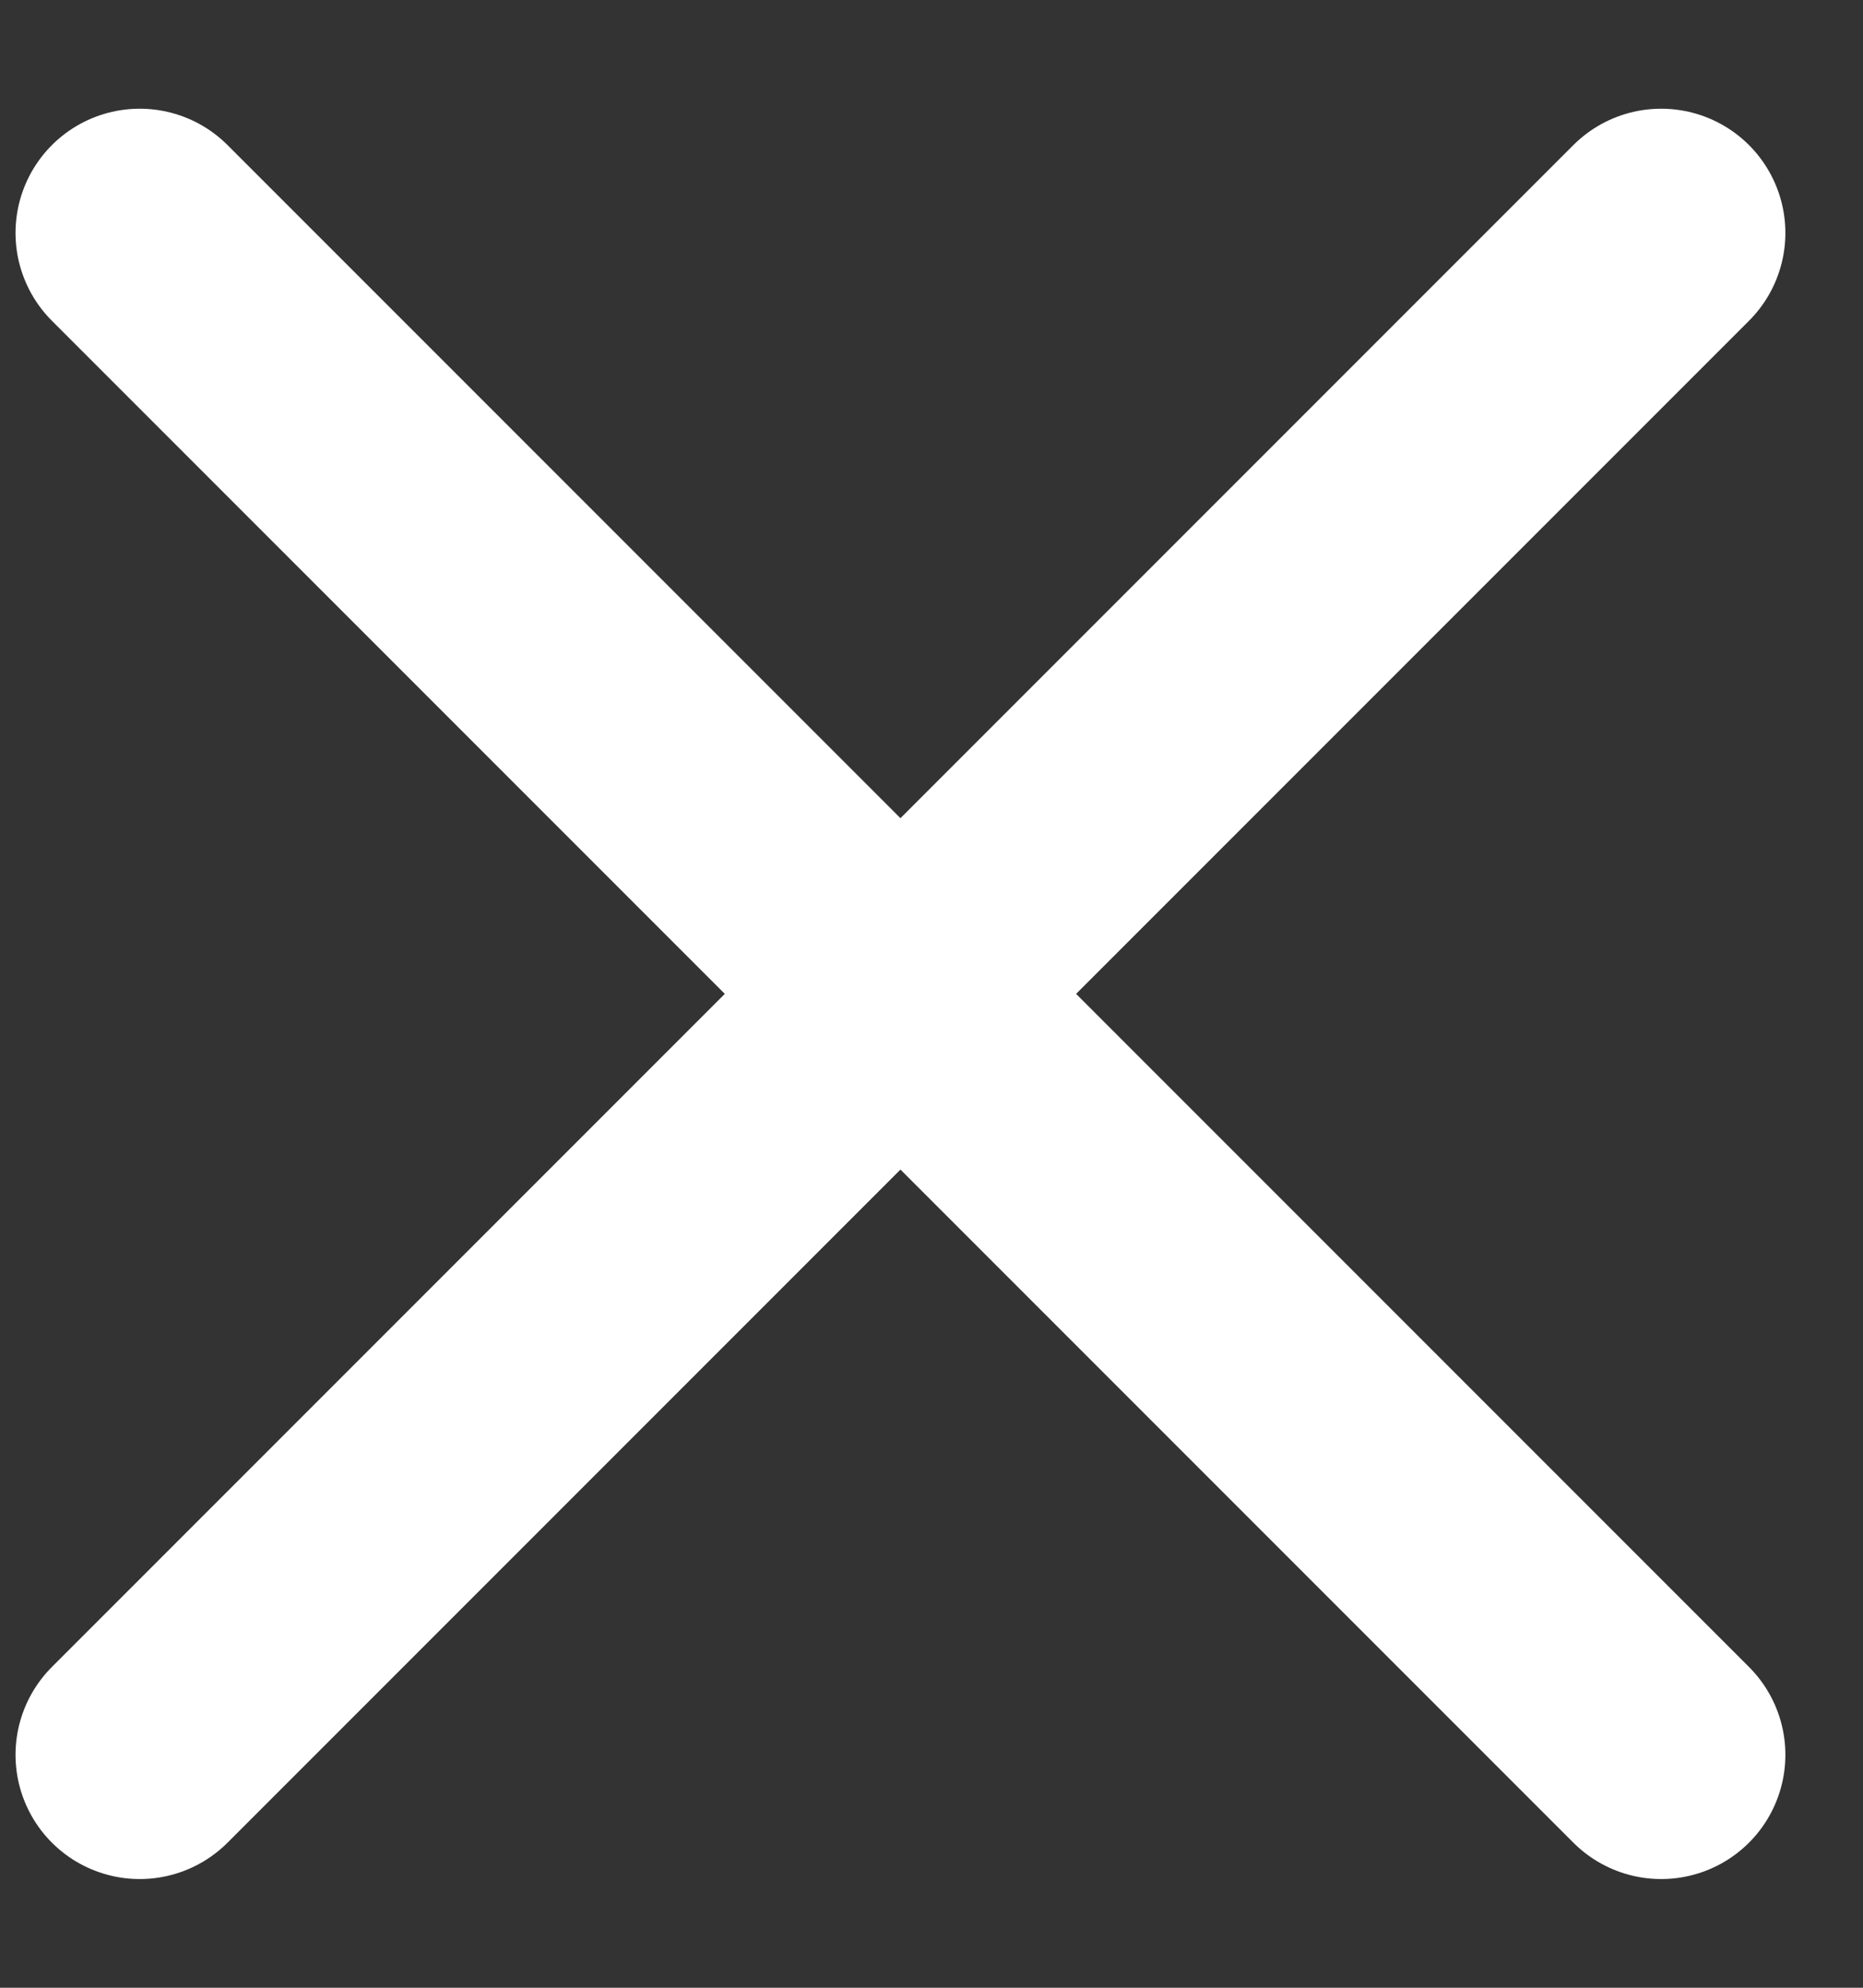
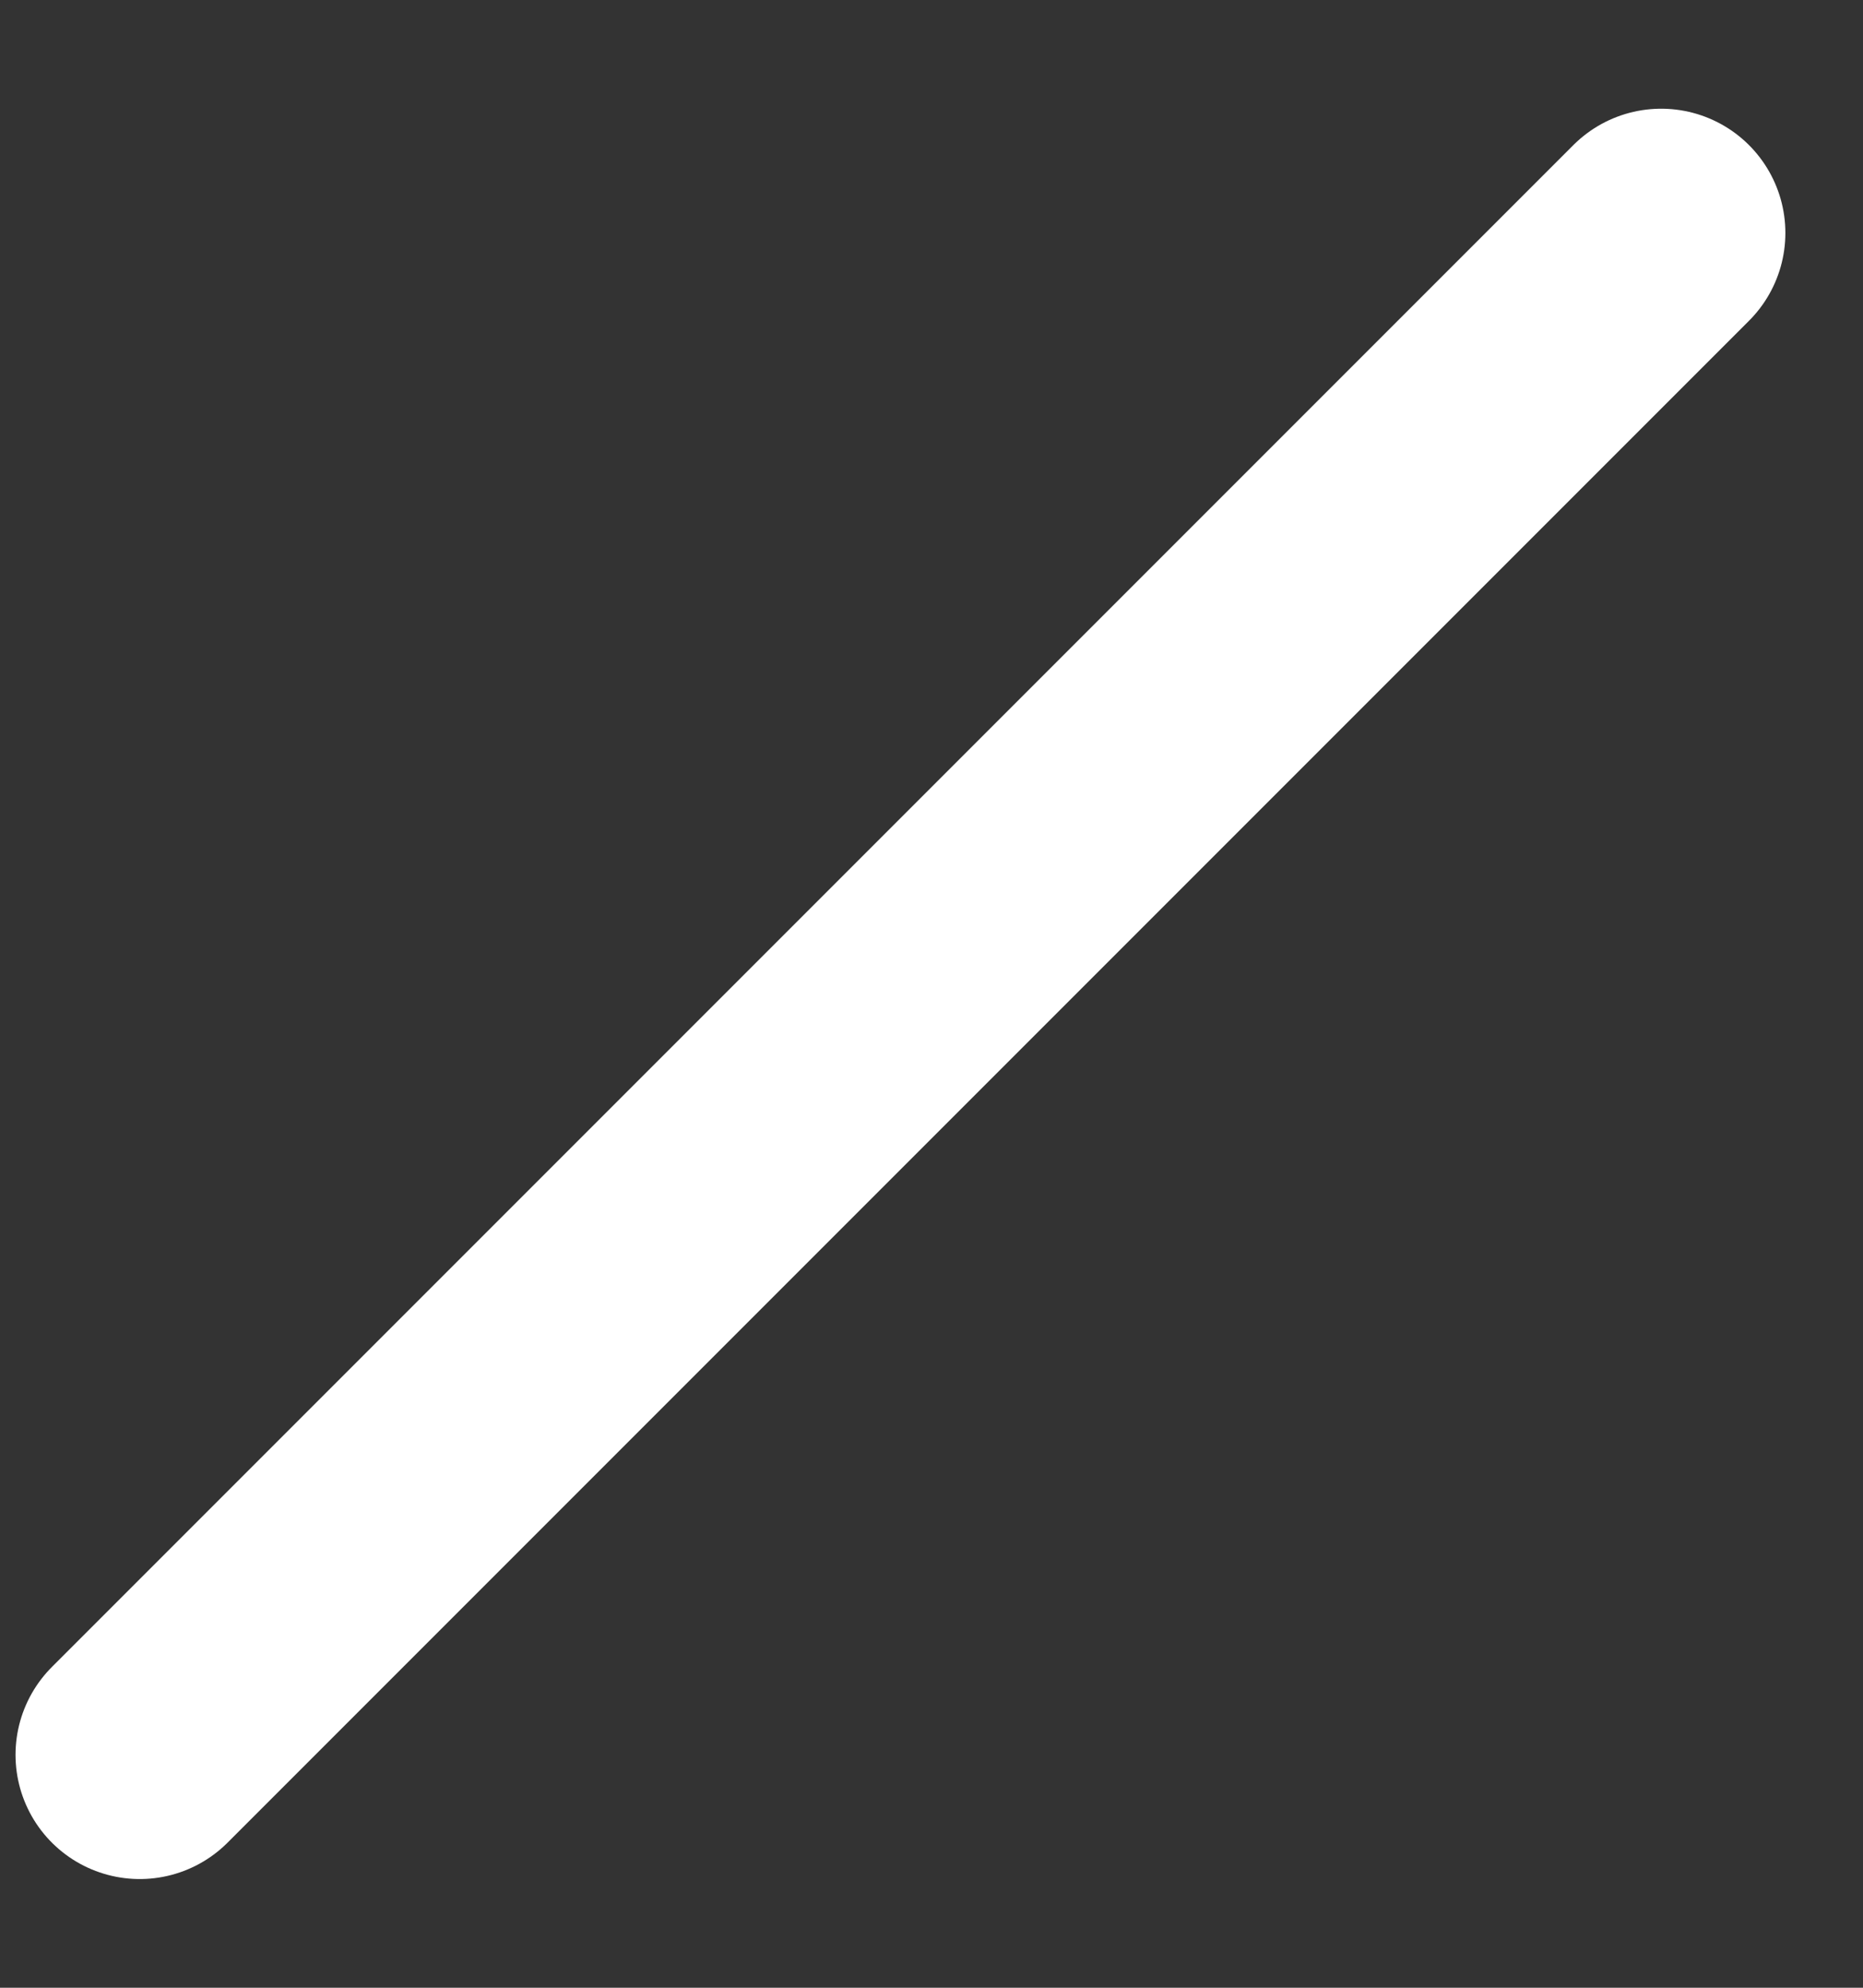
<svg xmlns="http://www.w3.org/2000/svg" width="15" height="16" viewBox="0 0 15 16" fill="none">
  <rect x="0" y="0" width="15" height="16" fill="#333333" stroke="none" />
-   <path d="M1.125 14.125L13.375 1.875M1.125 1.875L13.375 14.125" stroke="white" stroke-width="2" stroke-linecap="round" stroke-linejoin="round" />
+   <path d="M1.125 14.125L13.375 1.875M1.125 1.875" stroke="white" stroke-width="2" stroke-linecap="round" stroke-linejoin="round" />
</svg>